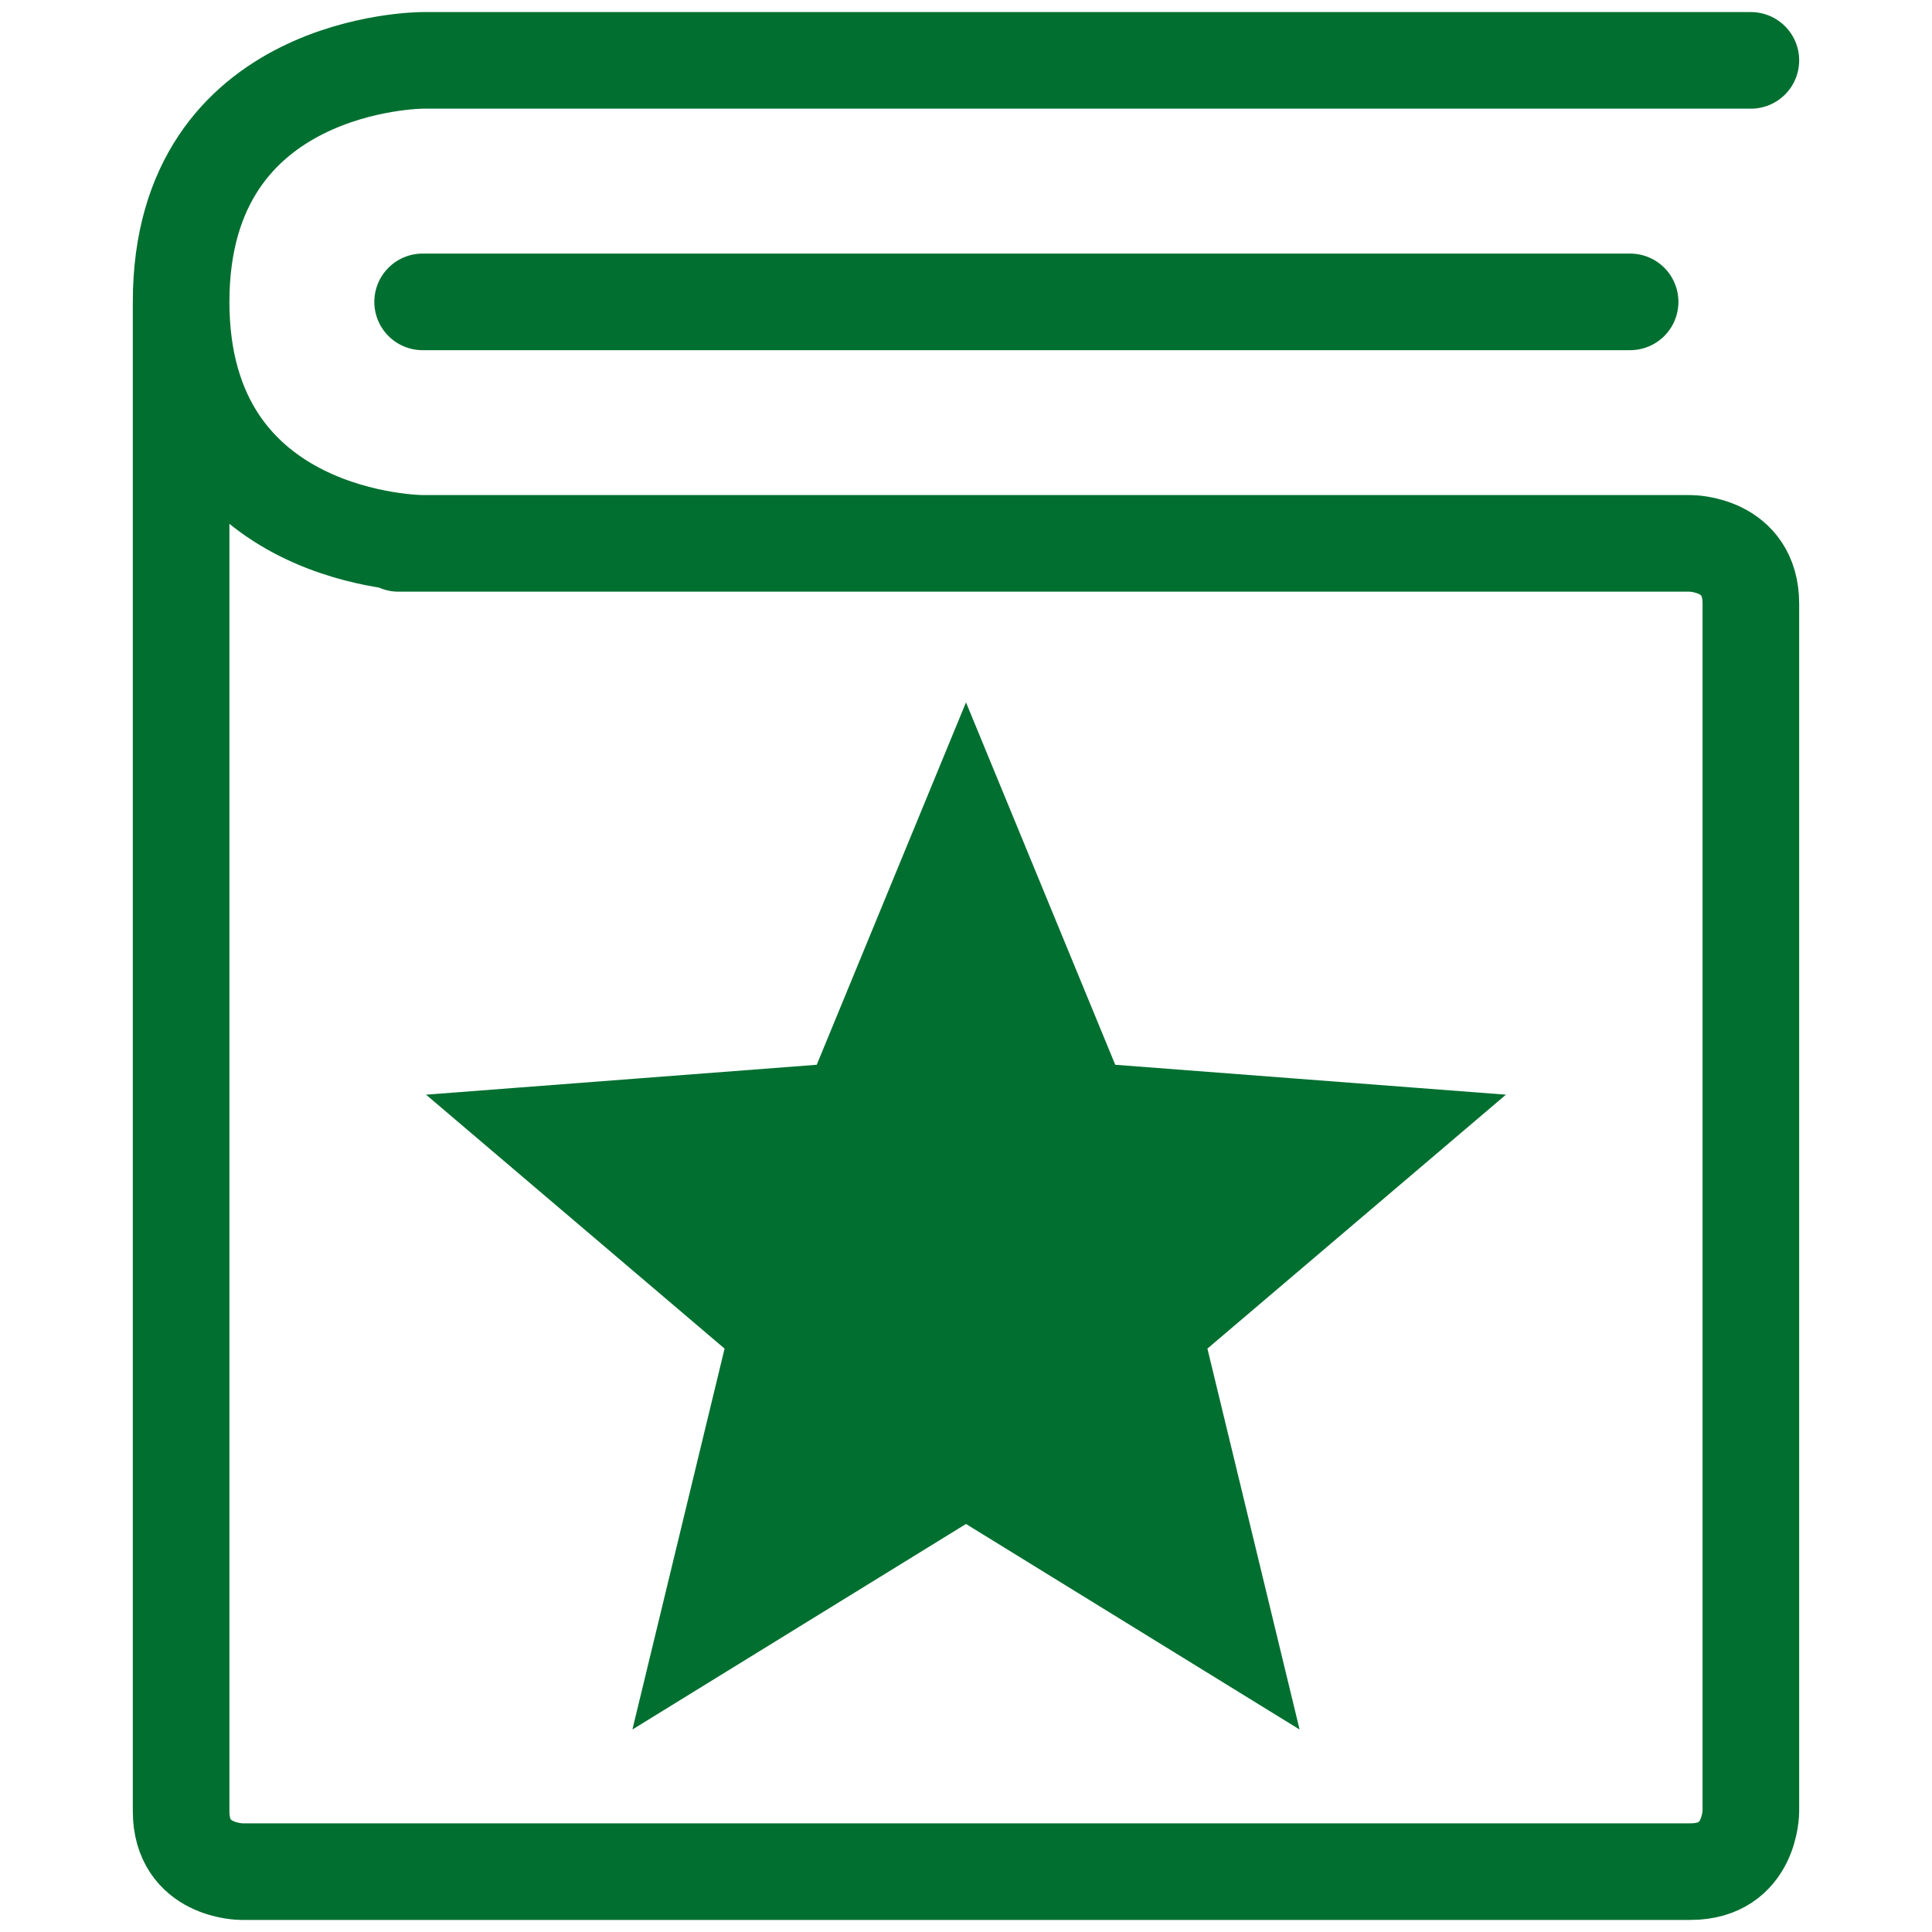
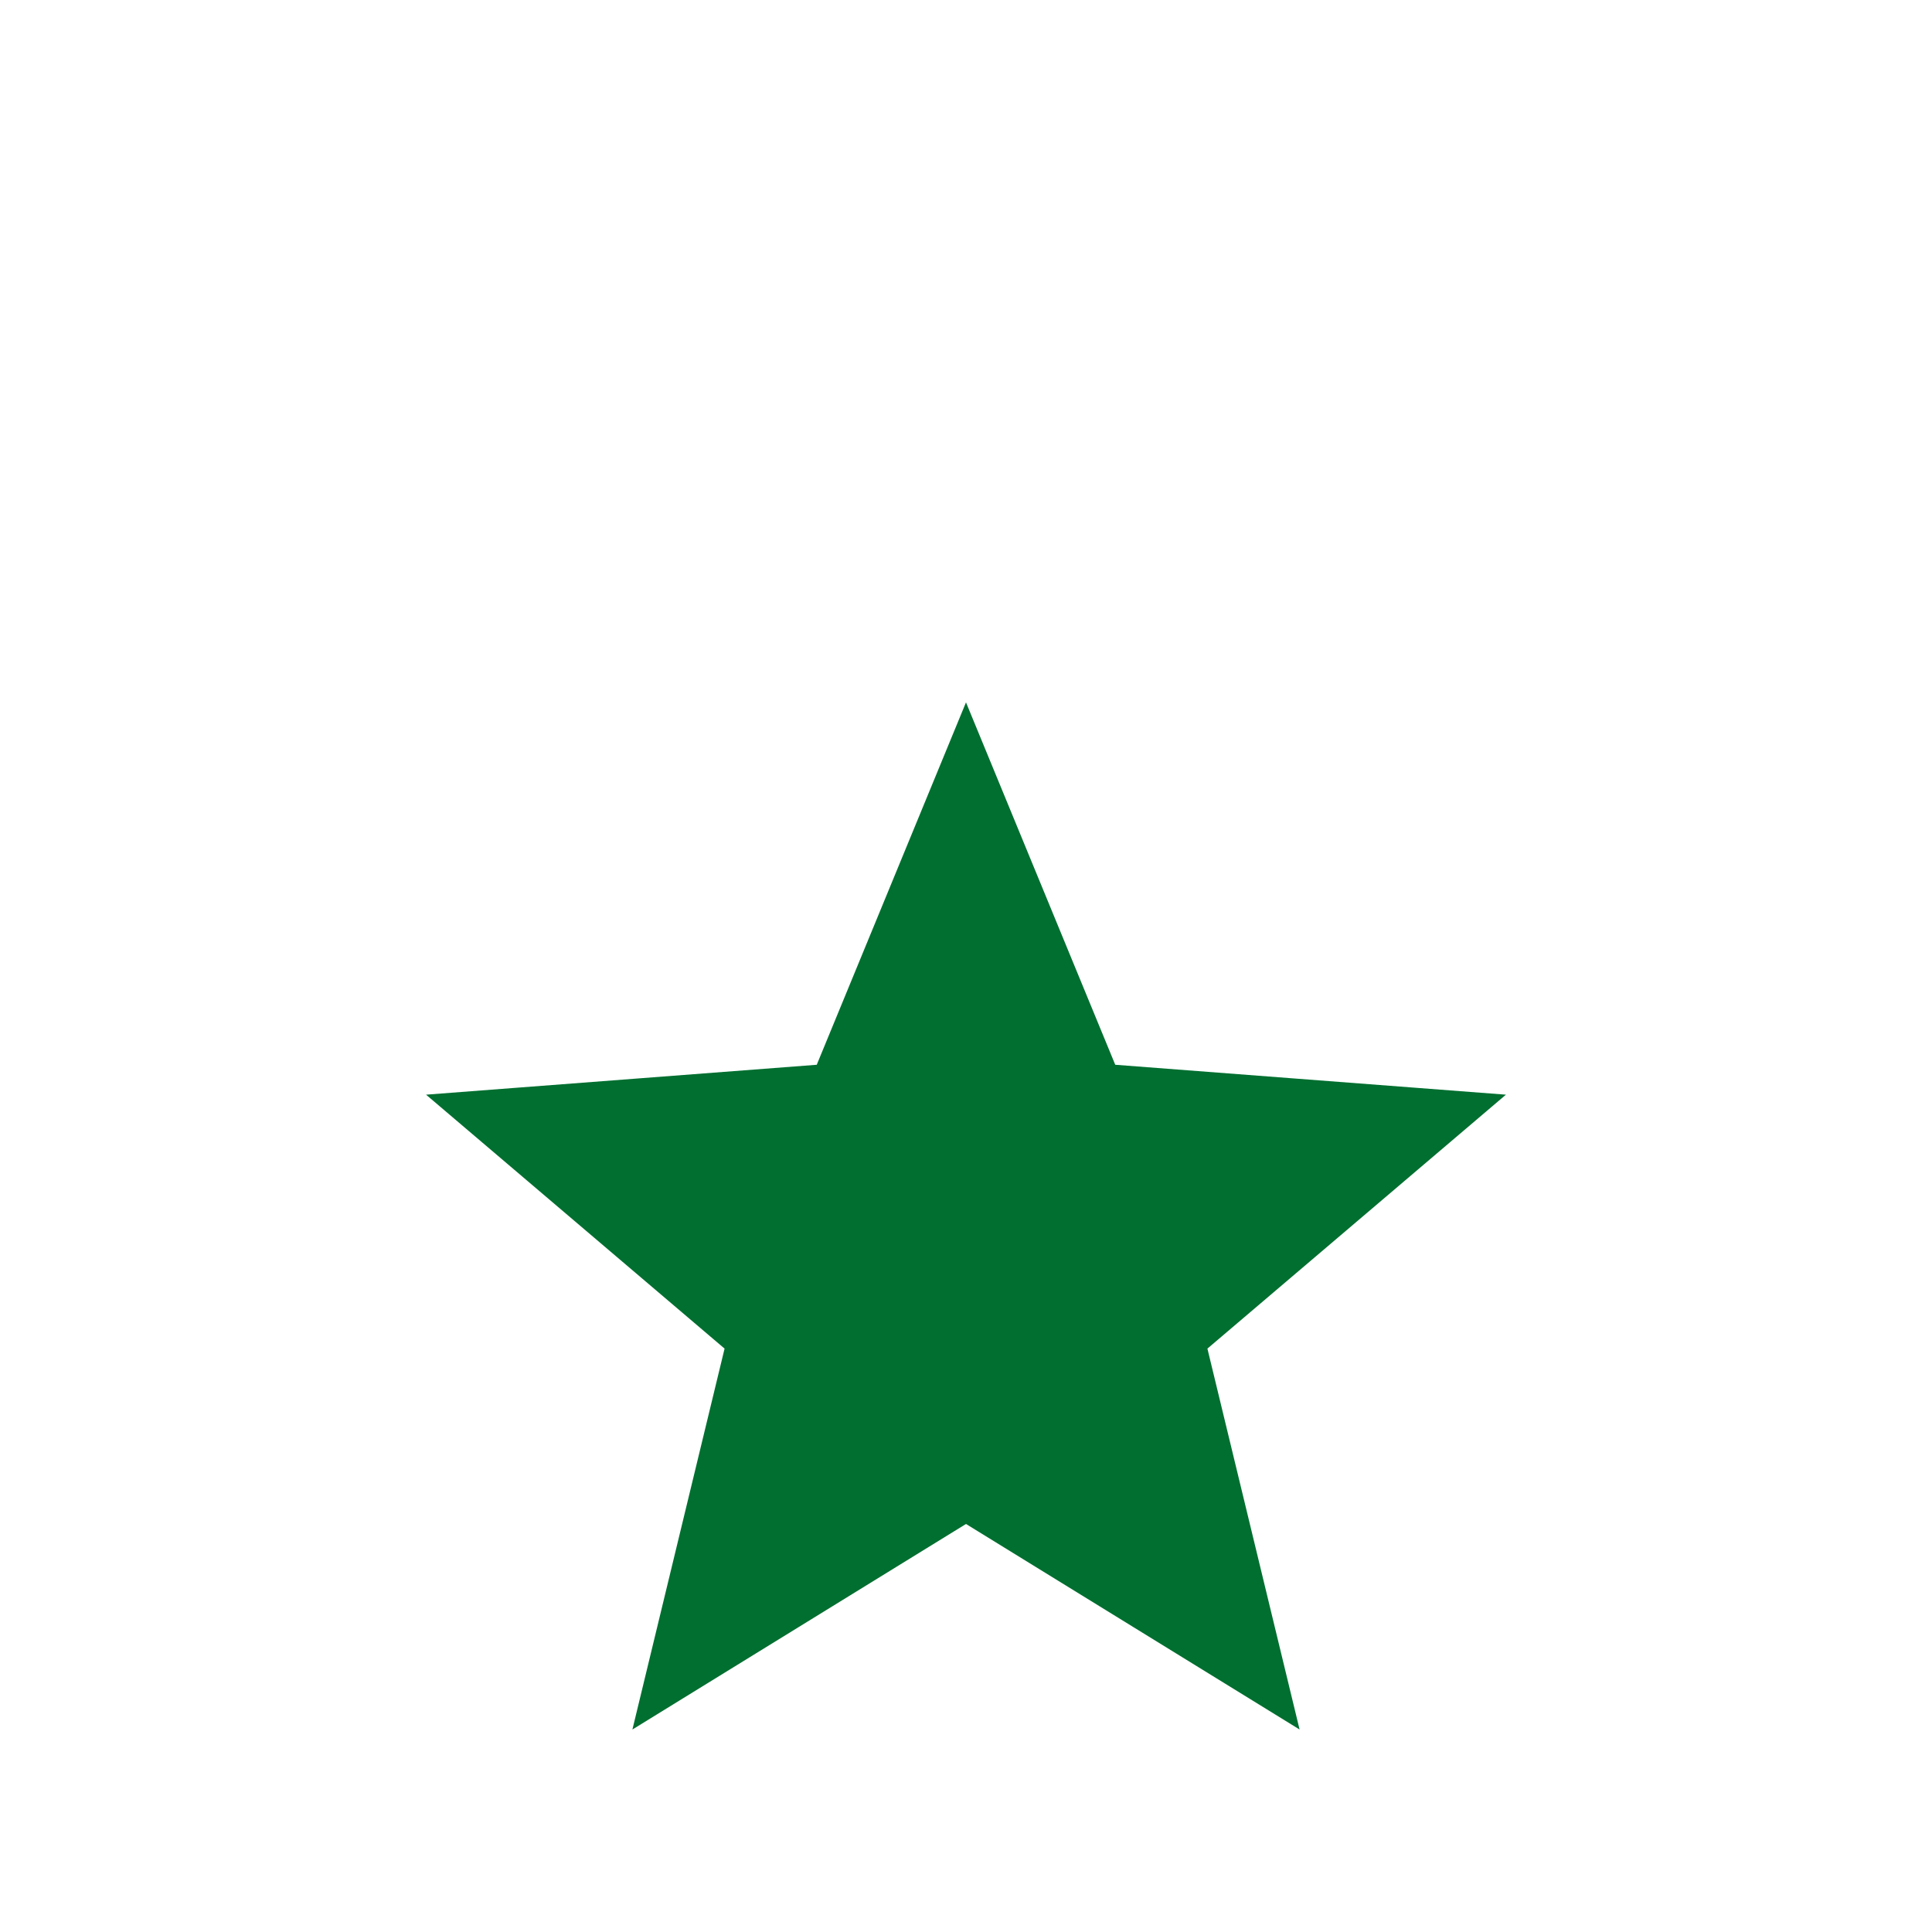
<svg xmlns="http://www.w3.org/2000/svg" version="1.1" id="Ebene_1" x="0px" y="0px" viewBox="0 0 800 800" style="enable-background:new 0 0 800 800;" xml:space="preserve" width="50" height="50">
  <defs id="defs25">
    <clipPath id="clip0_901_1638">
      <rect width="32" height="32" fill="white" id="rect995" />
    </clipPath>
  </defs>
  <style type="text/css" id="style2">
	.st0{fill:none;stroke:#006F30;stroke-width:40;stroke-linecap:round;stroke-linejoin:round;stroke-miterlimit:100;}
</style>
  <style type="text/css" id="style1233">
	.st0{fill:none;stroke:#006F30;stroke-width:50;stroke-linecap:round;stroke-linejoin:round;stroke-miterlimit:100;}
	.st1{fill:#006F30;}
</style>
  <g id="g1256" transform="translate(-0.002,-0.001)" style="stroke:#006f30;stroke-opacity:1;stroke-width:40;stroke-miterlimit:4;stroke-dasharray:none">
    <g id="SVGRepo_bgCarrier" style="stroke:#006f30;stroke-opacity:1;stroke-width:40;stroke-miterlimit:4;stroke-dasharray:none">
</g>
    <g id="SVGRepo_tracerCarrier" style="stroke:#006f30;stroke-opacity:1;stroke-width:40;stroke-miterlimit:4;stroke-dasharray:none">
</g>
    <g id="SVGRepo_iconCarrier" style="stroke:#006f30;stroke-opacity:1;stroke-width:40;stroke-miterlimit:4;stroke-dasharray:none">
      <g id="g1239" style="stroke:#006f30;stroke-opacity:1;stroke-width:40;stroke-miterlimit:4;stroke-dasharray:none">
-         <path class="st0" d="m 165,225 h 535 c 0,0 25,0 25,25 v 500 c 0,0 0,25 -25,25 H 100 c 0,0 -25,0 -25,-25 V 125 m 0,0 C 75,25 175,25 175,25 H 725 M 75,125 c 0,100 100,100 100,100 m 0,-100 v 0 0 h 6 -6 500" id="path1237" style="stroke:#006f30;stroke-opacity:1;stroke-width:40;stroke-miterlimit:4;stroke-dasharray:none" />
-       </g>
+         </g>
    </g>
    <polygon class="st1" points="522.7,674.9 400,599.3 277.3,674.9 311.2,534.8 201.4,441.4 345.1,430.4 400,297.1 454.9,430.4 598.6,441.4 488.8,534.8 " id="polygon1242" style="stroke:#006f30;stroke-width:20;stroke-miterlimit:4;stroke-dasharray:none;stroke-opacity:1" transform="translate(0,20)" />
  </g>
</svg>